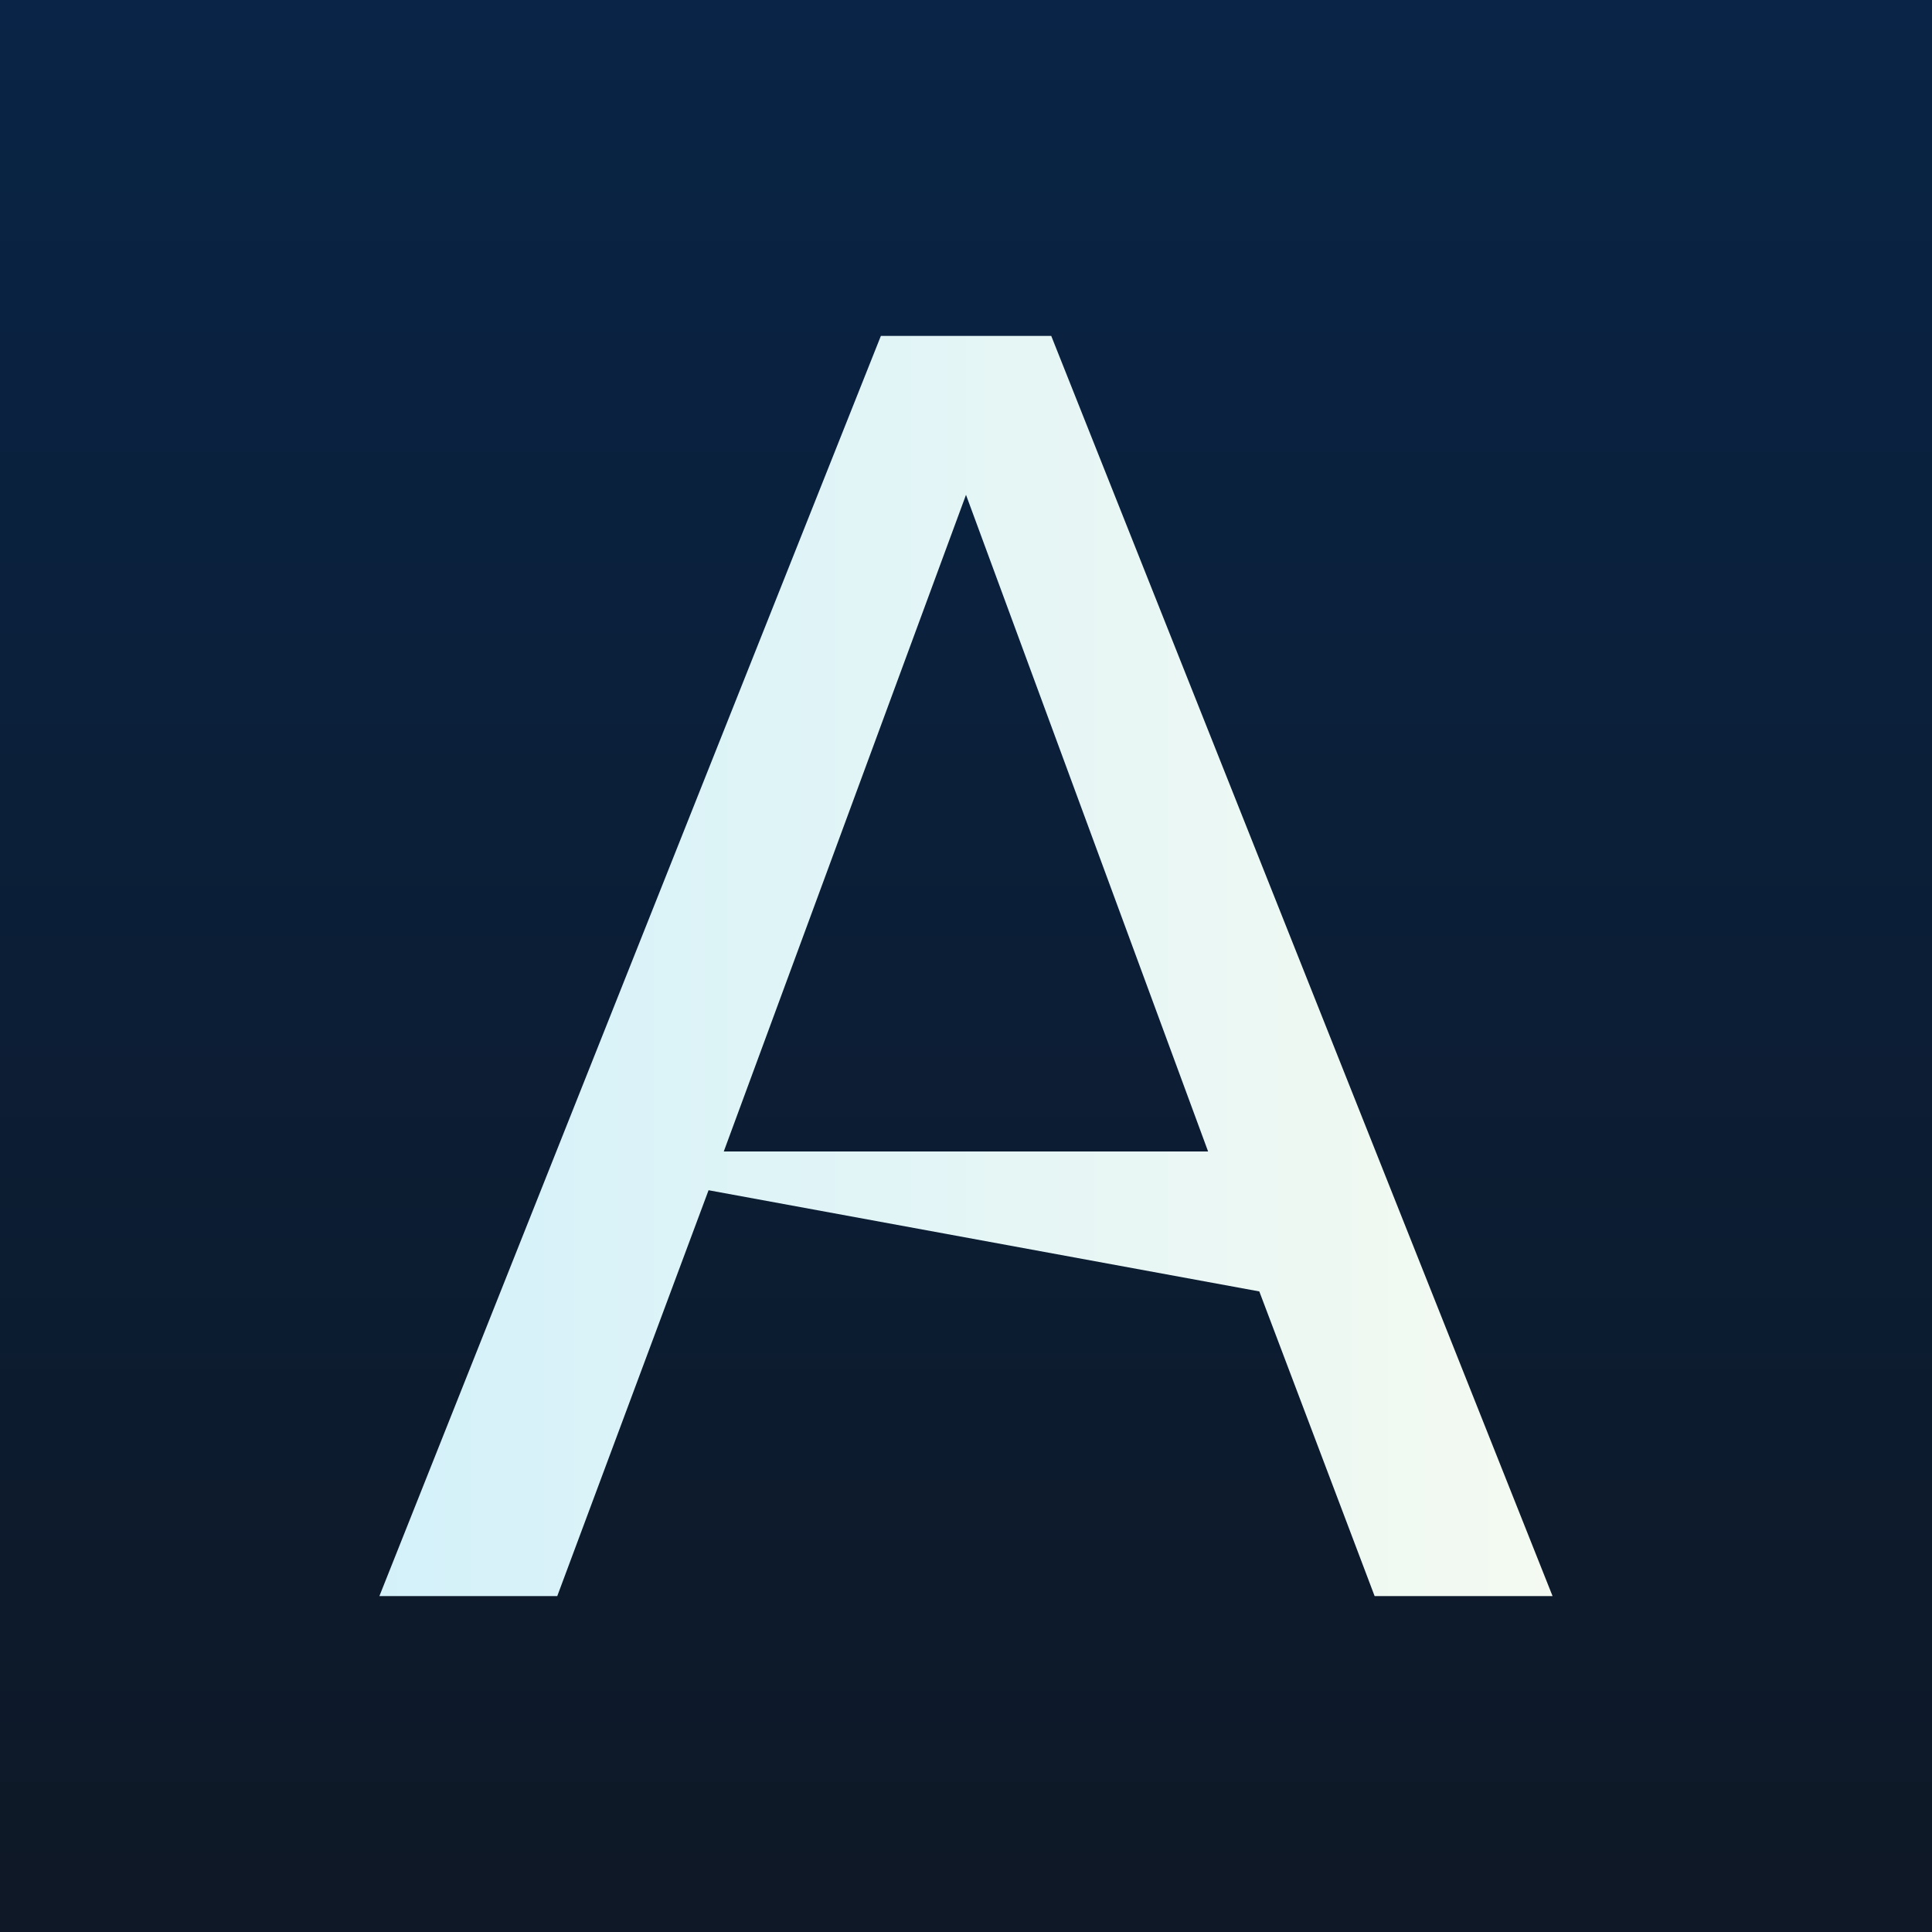
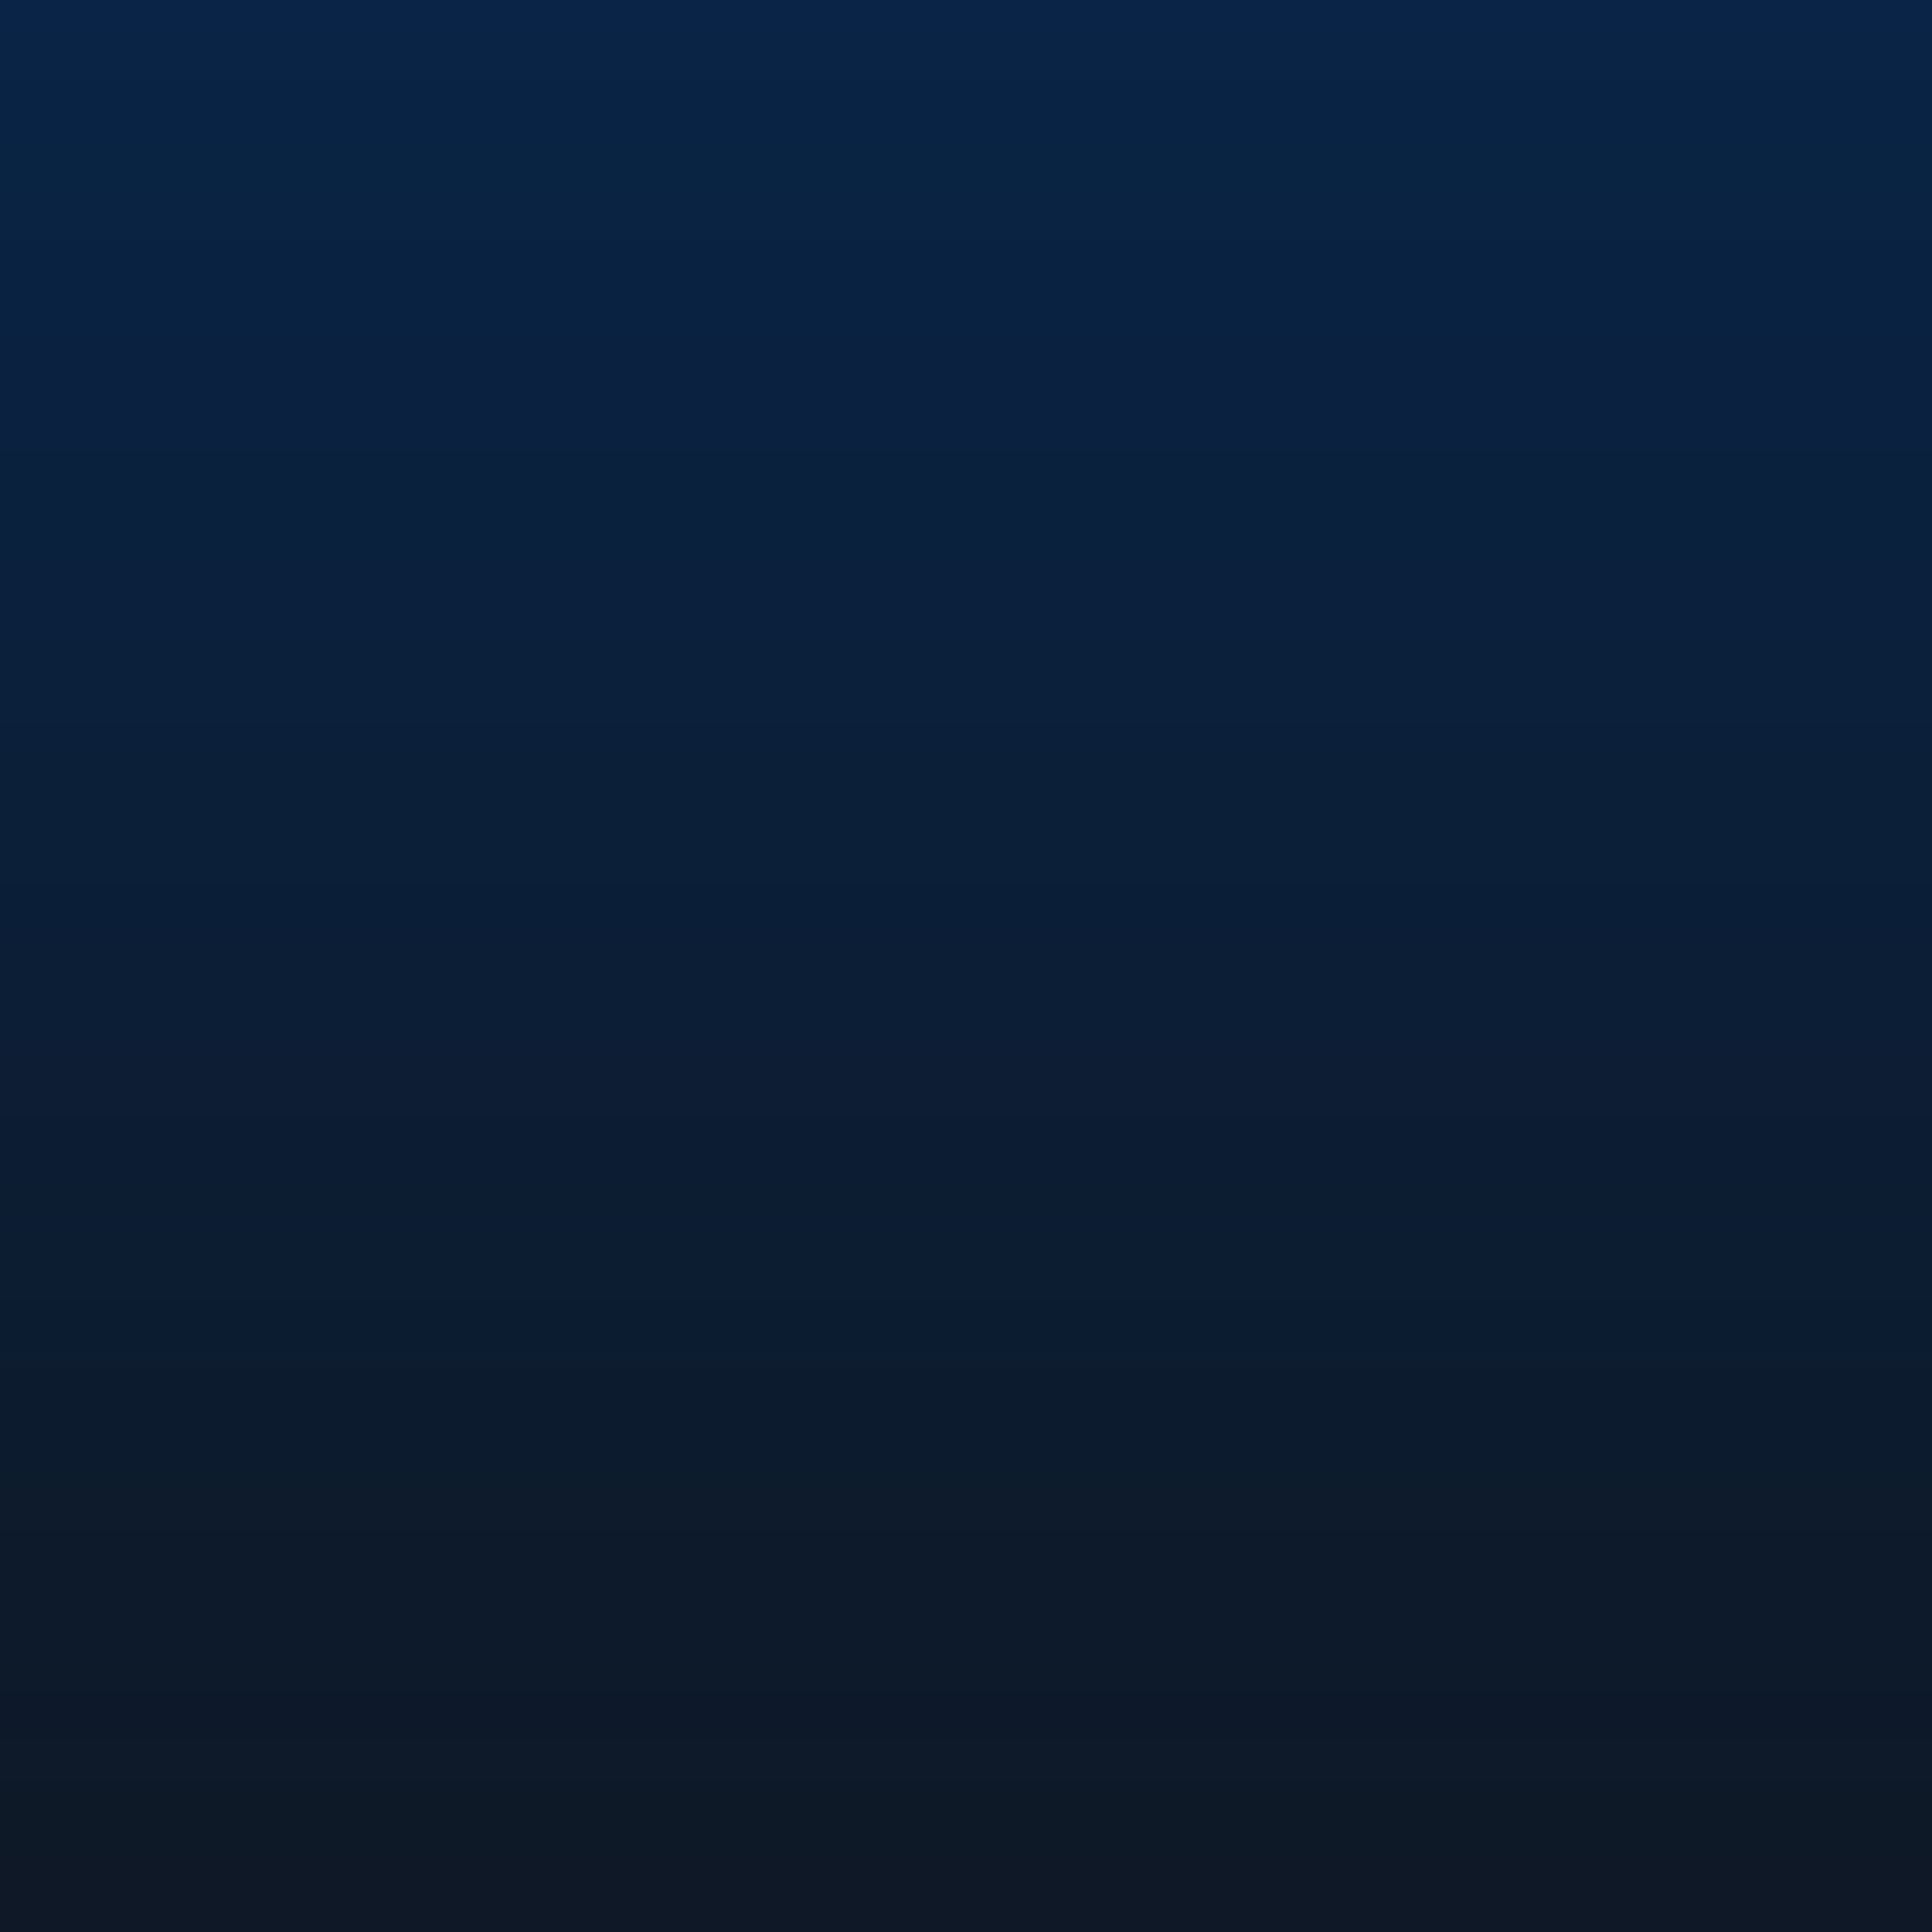
<svg xmlns="http://www.w3.org/2000/svg" viewBox="0 0 16 16">
  <rect x="0" y="0" width="16" height="16" fill="#808080" stroke="none" />
  <defs>
    <linearGradient id="linear-gradient" x1="8" y1="16" x2="8" y2="0" gradientUnits="userSpaceOnUse">
      <stop offset="0" stop-color="#0e1826" />
      <stop offset="1" stop-color="#092446" />
    </linearGradient>
    <linearGradient id="linear-gradient-2" x1="3.142" y1="8" x2="12.858" y2="8" gradientUnits="userSpaceOnUse">
      <stop offset="0" stop-color="#d4f1fa" />
      <stop offset="1" stop-color="#f4faf1" />
    </linearGradient>
  </defs>
  <path fill="url(#linear-gradient)" d="M16,16H0V0h16v16Z" />
-   <path fill="url(#linear-gradient-2)" d="M12.858,13.218h-1.474l-.955-2.523-4.561-.838-1.253,3.361h-1.473L7.295,2.782h1.411l4.152,10.437ZM5.994,9.536h4.011l-2.005-5.438-2.006,5.438Z" />
</svg>